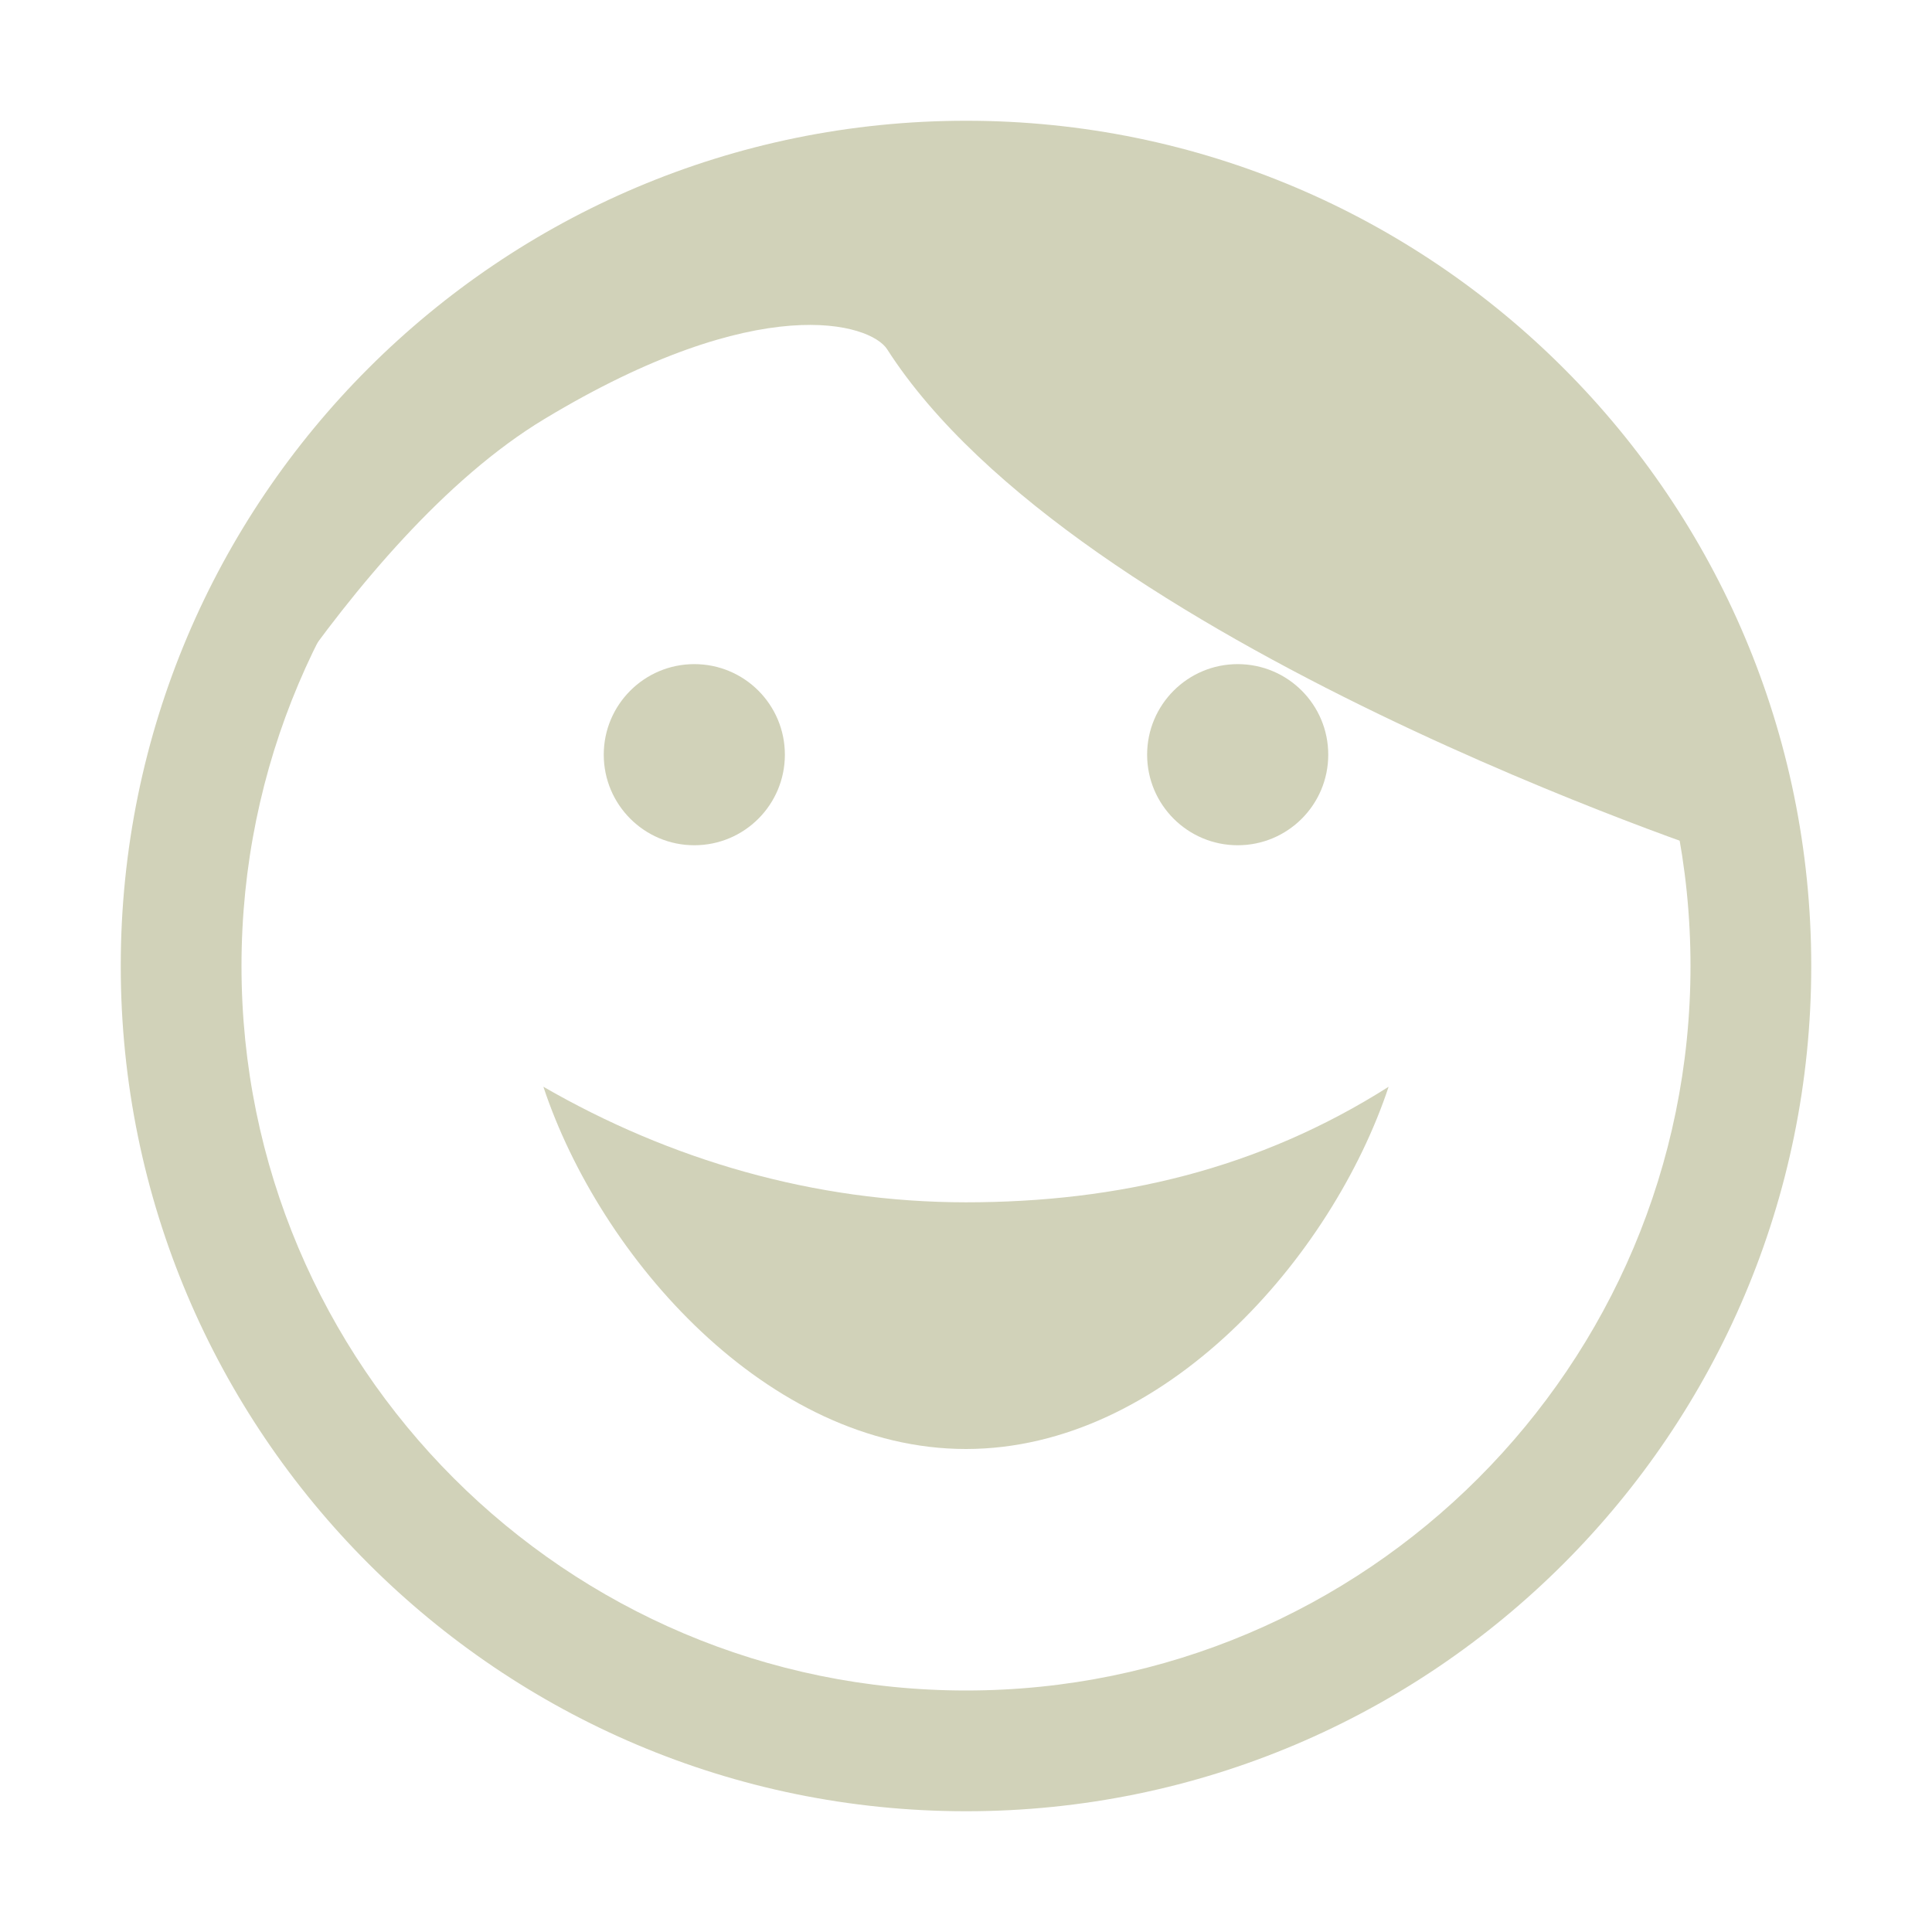
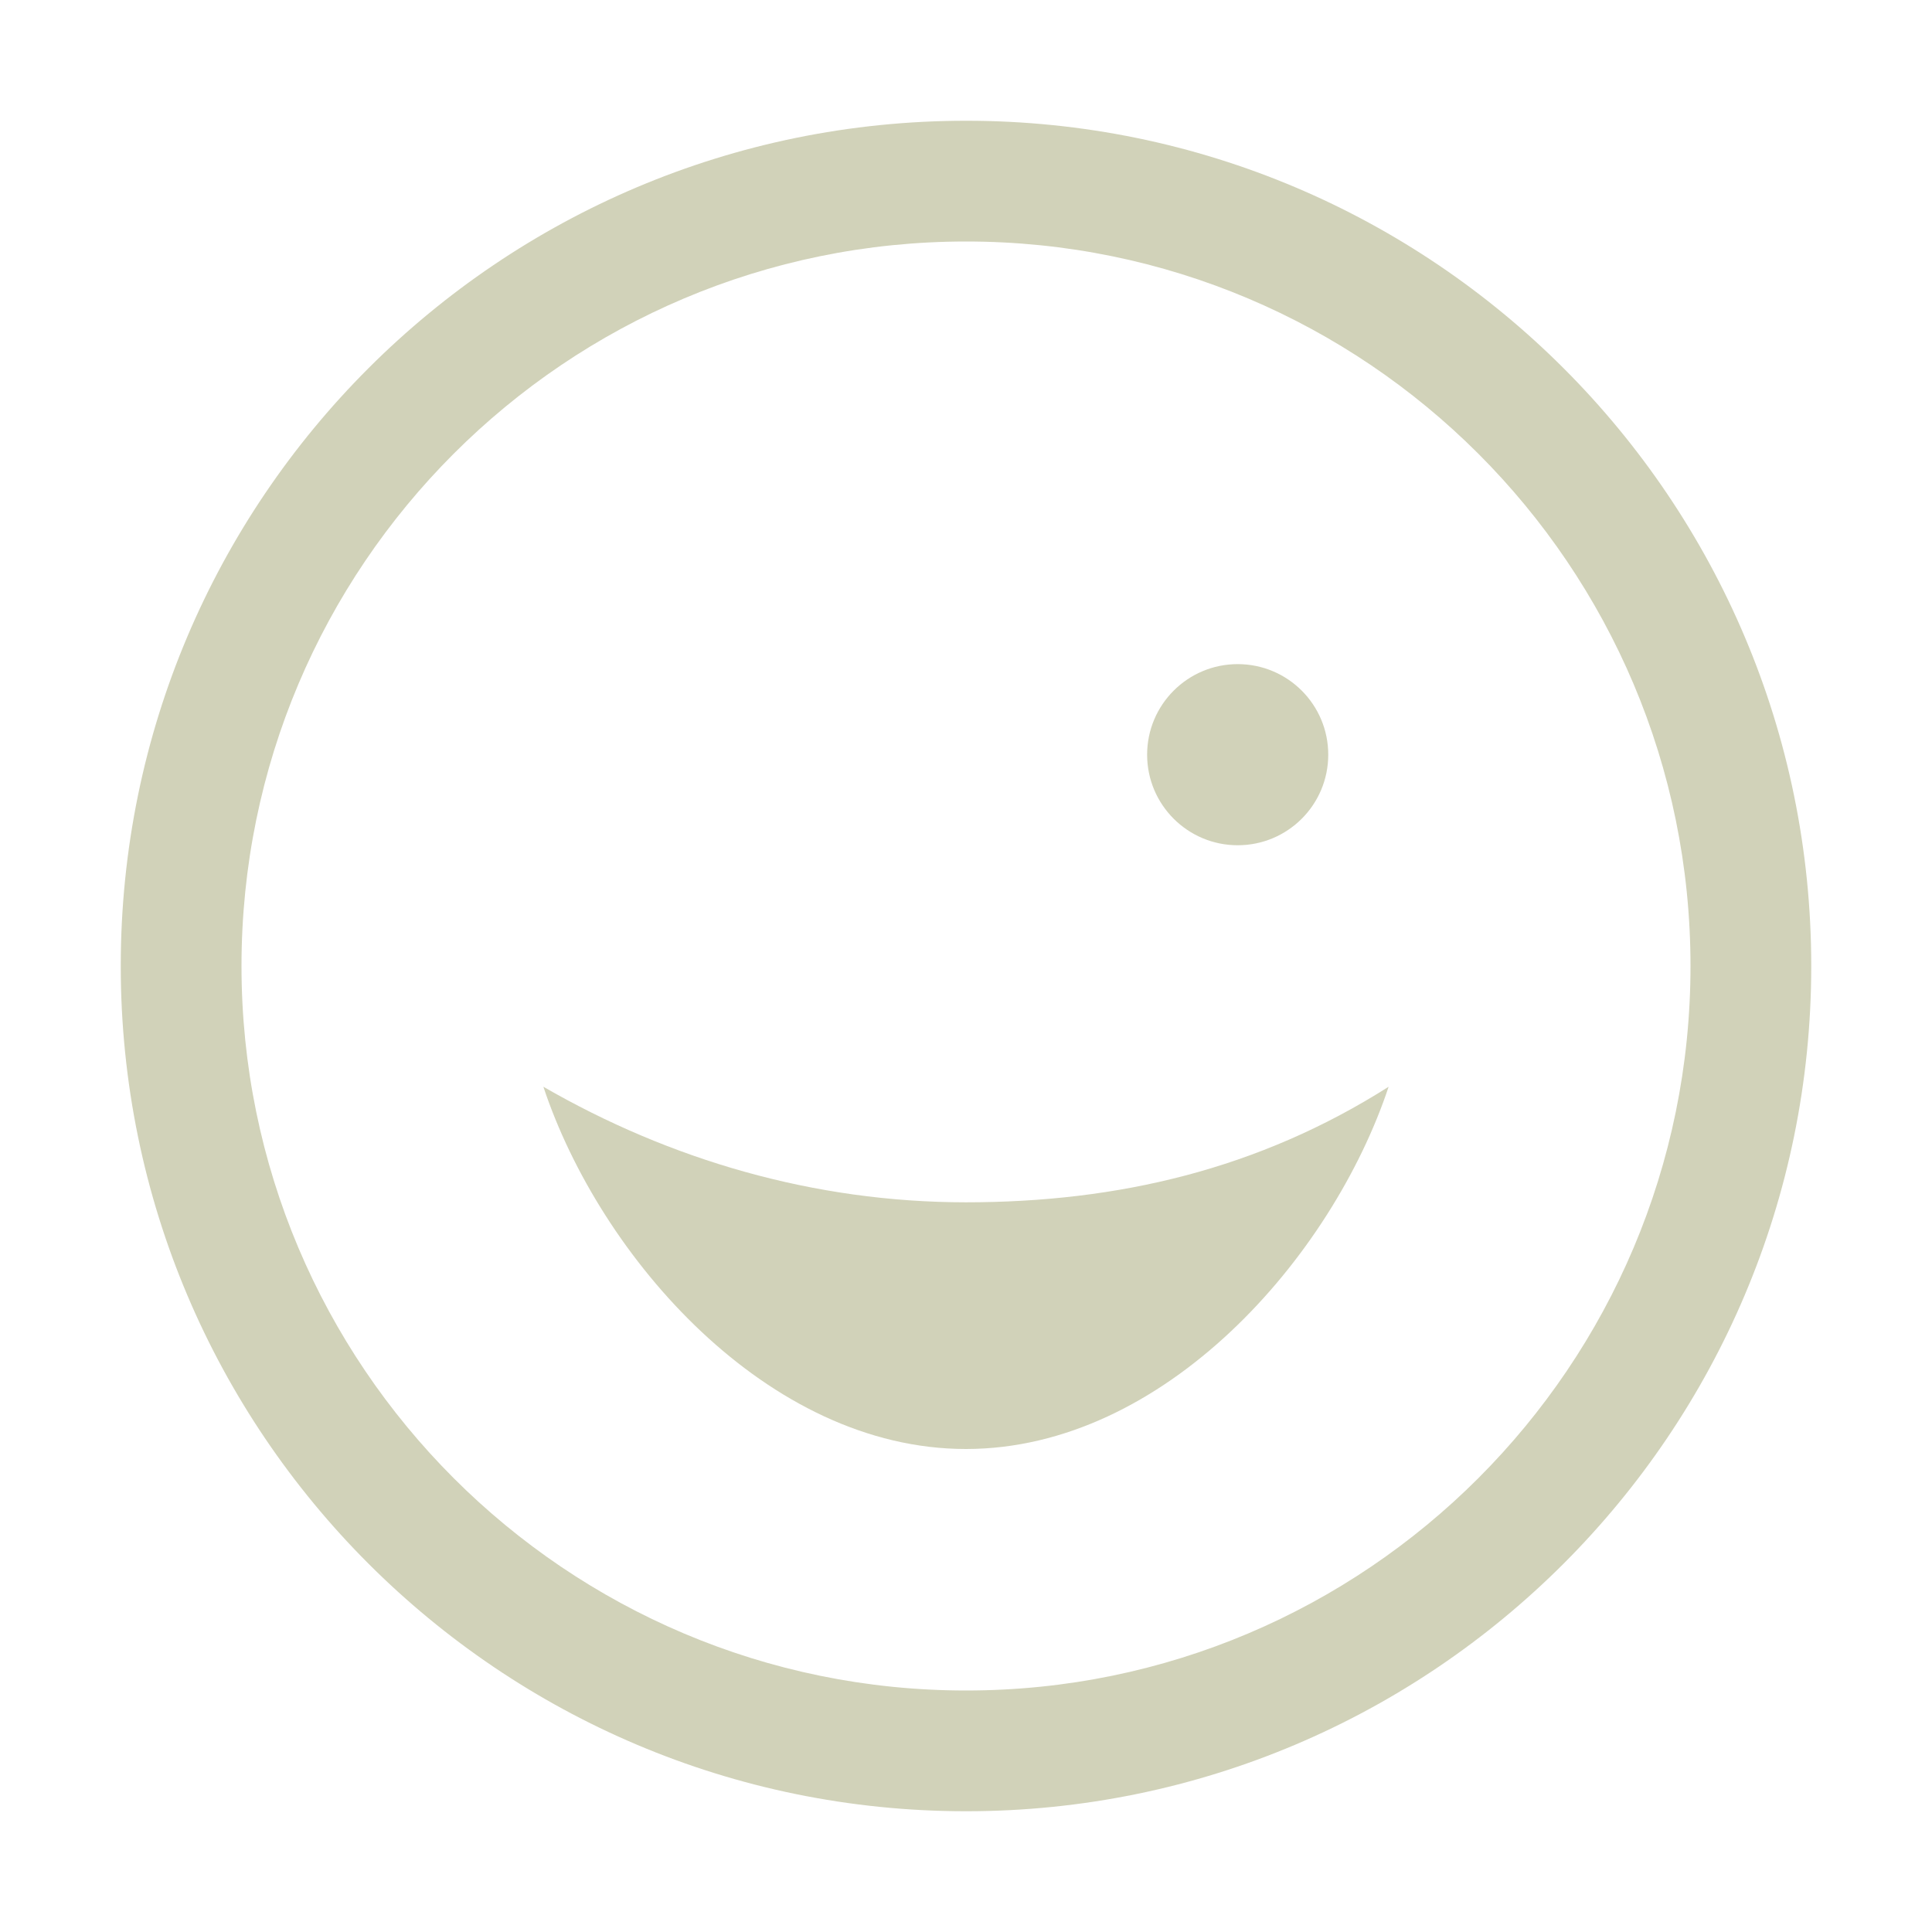
<svg xmlns="http://www.w3.org/2000/svg" width="32px" height="32px" viewBox="0 0 32 32" version="1.1">
  <title>icon_pay_smile_off</title>
  <desc>Created with Sketch.</desc>
  <g id="icon_pay_smile_off" stroke="none" stroke-width="1" fill="none" fill-rule="evenodd">
    <g>
-       <rect id="Rectangle-5" fill="#E0E1CB" opacity="0.01" x="0" y="0" width="32" height="32" rx="4" />
      <path d="M2,16 C2,8.268 8.269,2 16.003,2 C23.731,2 30,8.268 30,16 C30,23.727 23.731,30 16.003,30 C8.269,30 2,23.727 2,16 Z M4,16 C4,22.623 9.373,28 16.002,28 C22.627,28 28,22.623 28,16 C28,9.372 22.627,4 16.002,4 C9.373,4 4,9.372 4,16 Z" id="Combined-Shape" fill="#D1D2B9" />
      <g id="face" transform="translate(3, 3)" fill="#D1D2B9">
-         <path d="M0,11.209 C0,11.209 2.719,5.928 6.017,3.94 C9.59,1.784 11.421,2.359 11.694,2.785 C14.825,7.669 25.634,11.209 25.634,11.209 C25.634,11.209 23.454,0 12.817,0 C2.179,0 0,11.209 0,11.209" id="Fill-3" />
        <path d="M12.999,16.914 C10.482,16.914 8.093,16.208 6,15 C6.937,17.822 9.713,21 12.999,21 C16.287,21 19.062,17.822 20,15 C17.85,16.365 15.518,16.914 12.999,16.914" id="Fill-5" />
        <g id="Group-18" transform="translate(7, 8)">
-           <path d="M3,1.5 C3,2.329 2.329,3 1.5,3 C0.673,3 0,2.329 0,1.5 C0,0.671 0.673,0 1.5,0 C2.329,0 3,0.671 3,1.5" id="Fill-7" />
          <path d="M12,1.5 C12,2.329 11.329,3 10.5,3 C9.673,3 9,2.329 9,1.5 C9,0.671 9.673,0 10.5,0 C11.329,0 12,0.671 12,1.5" id="Fill-7-Copy" />
        </g>
      </g>
    </g>
  </g>
</svg>